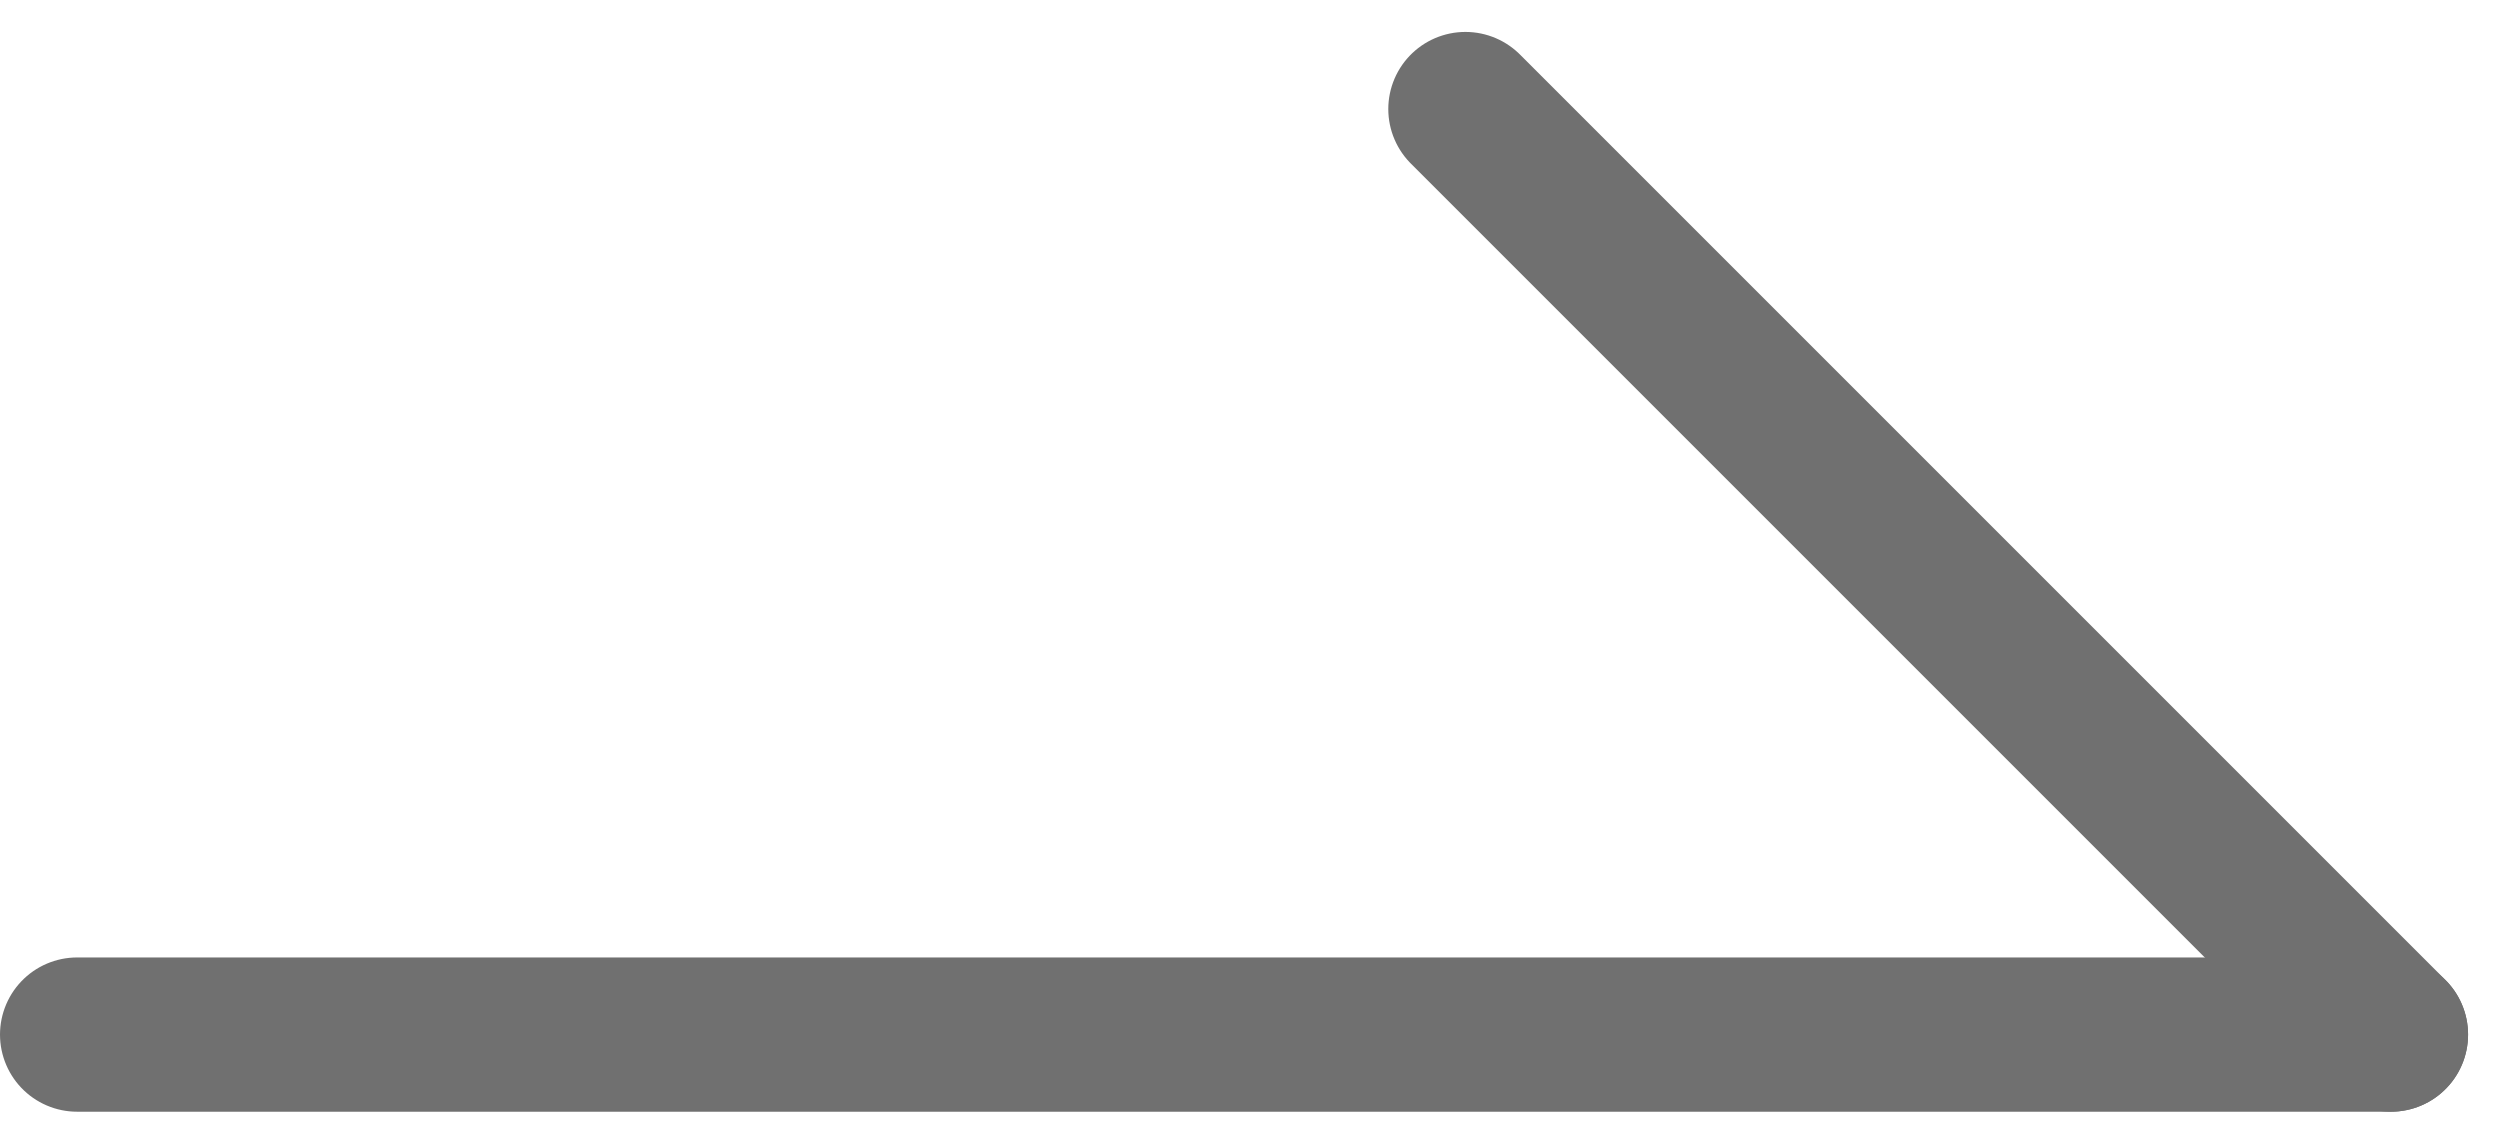
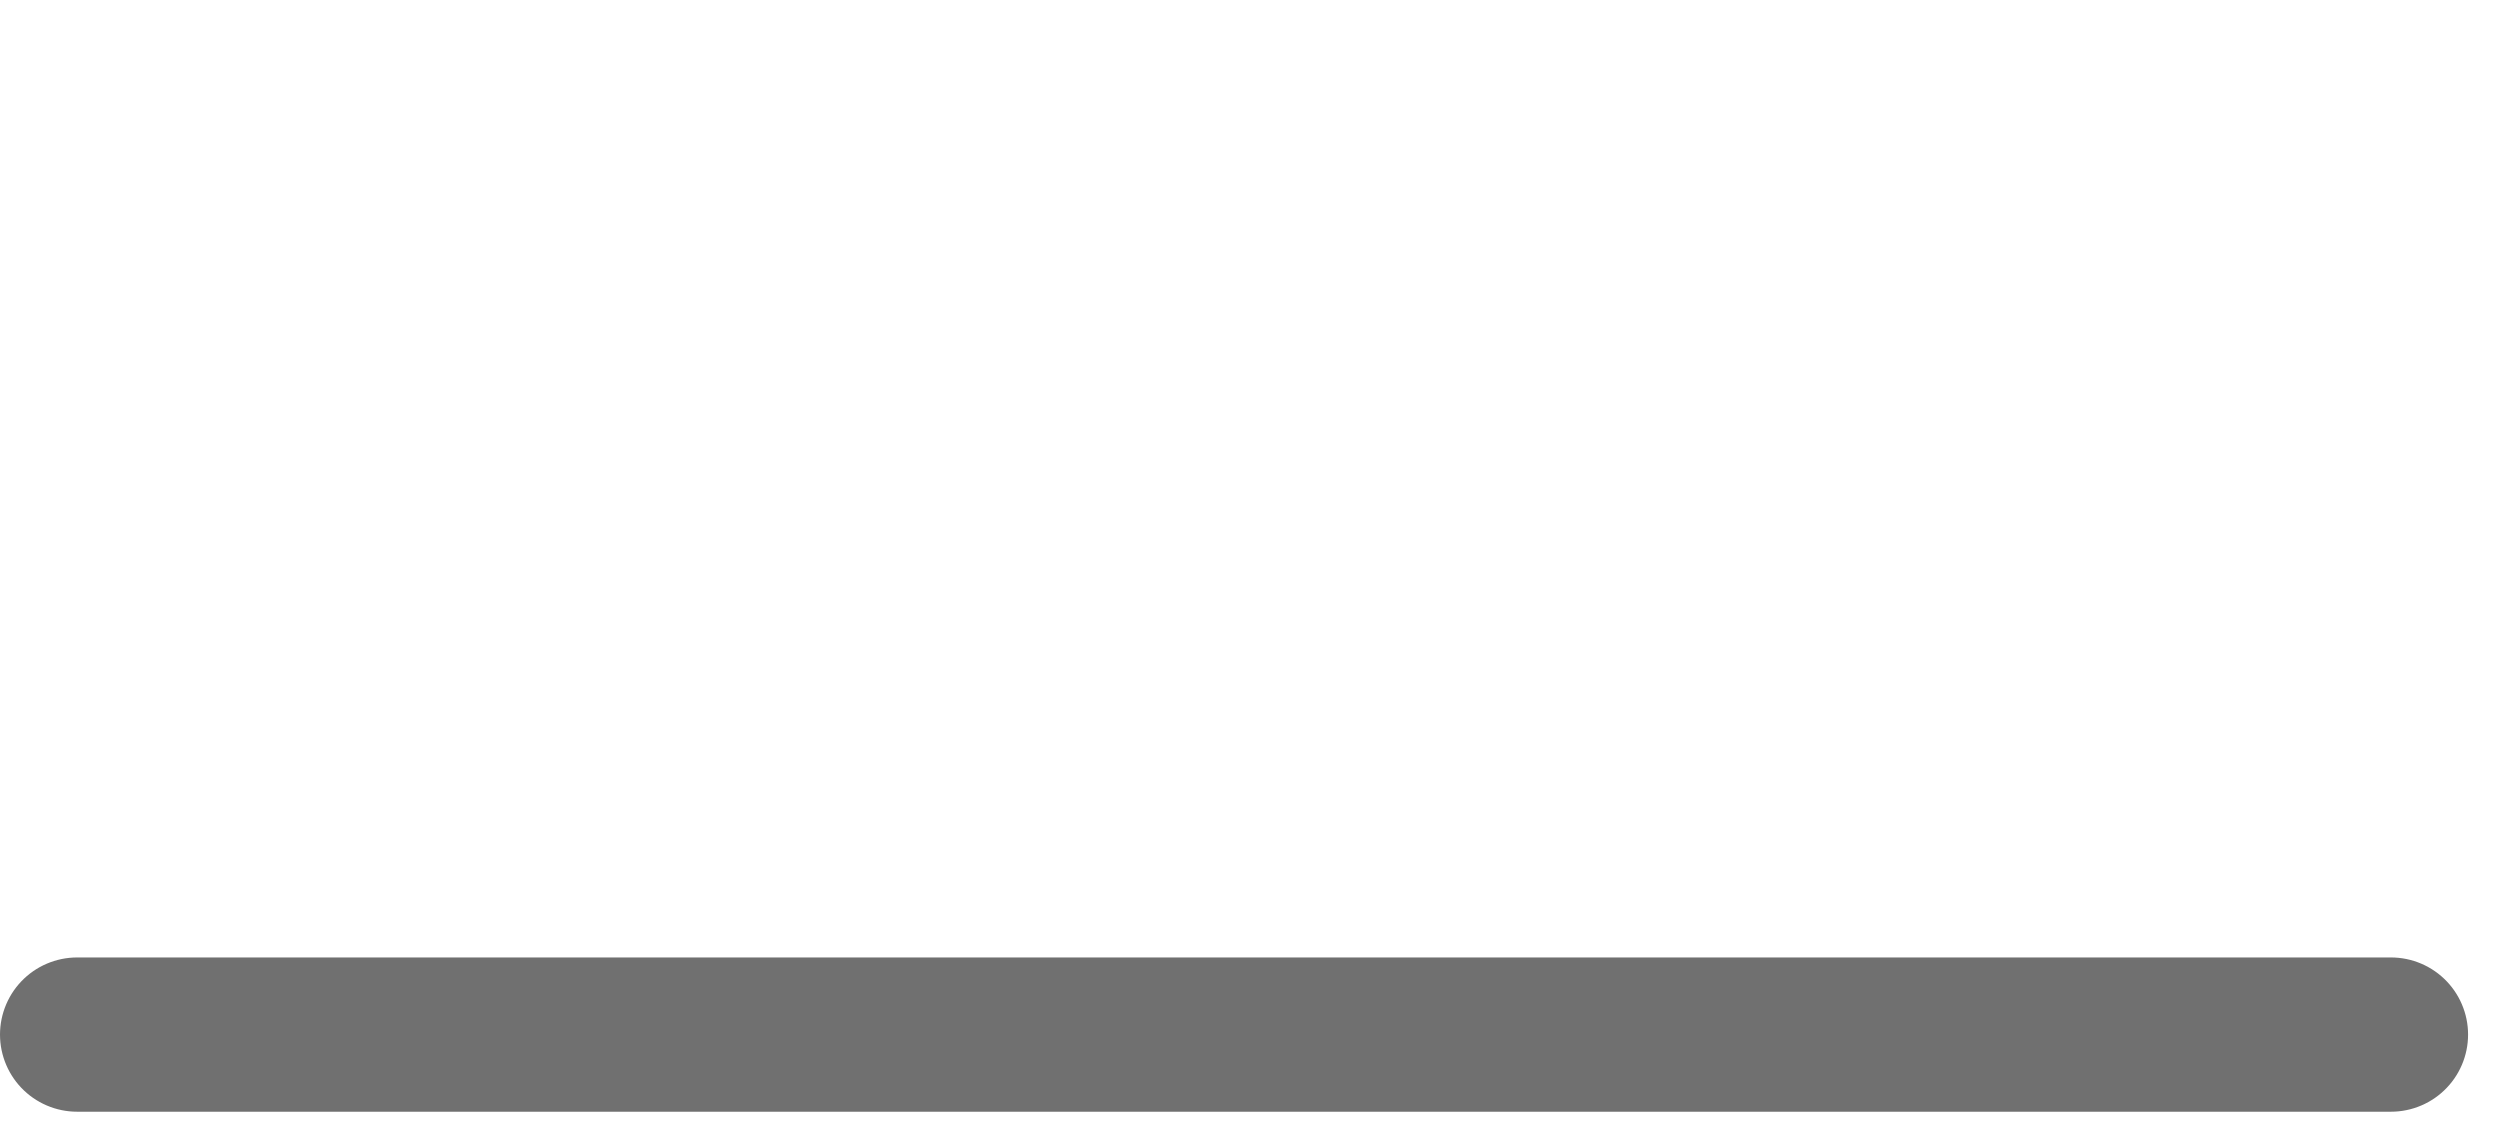
<svg xmlns="http://www.w3.org/2000/svg" width="16.207" height="7.414" viewBox="0 0 16.207 7.414">
  <g id="グループ_469" data-name="グループ 469" transform="translate(-1038 -1637.793)">
    <line id="線_17" data-name="線 17" x2="15" transform="translate(1038.5 1644.5)" fill="none" stroke="#707070" stroke-linecap="round" stroke-width="1" />
-     <line id="線_18" data-name="線 18" x2="6" y2="6" transform="translate(1047.5 1638.5)" fill="none" stroke="#707070" stroke-linecap="round" stroke-width="1" />
  </g>
</svg>